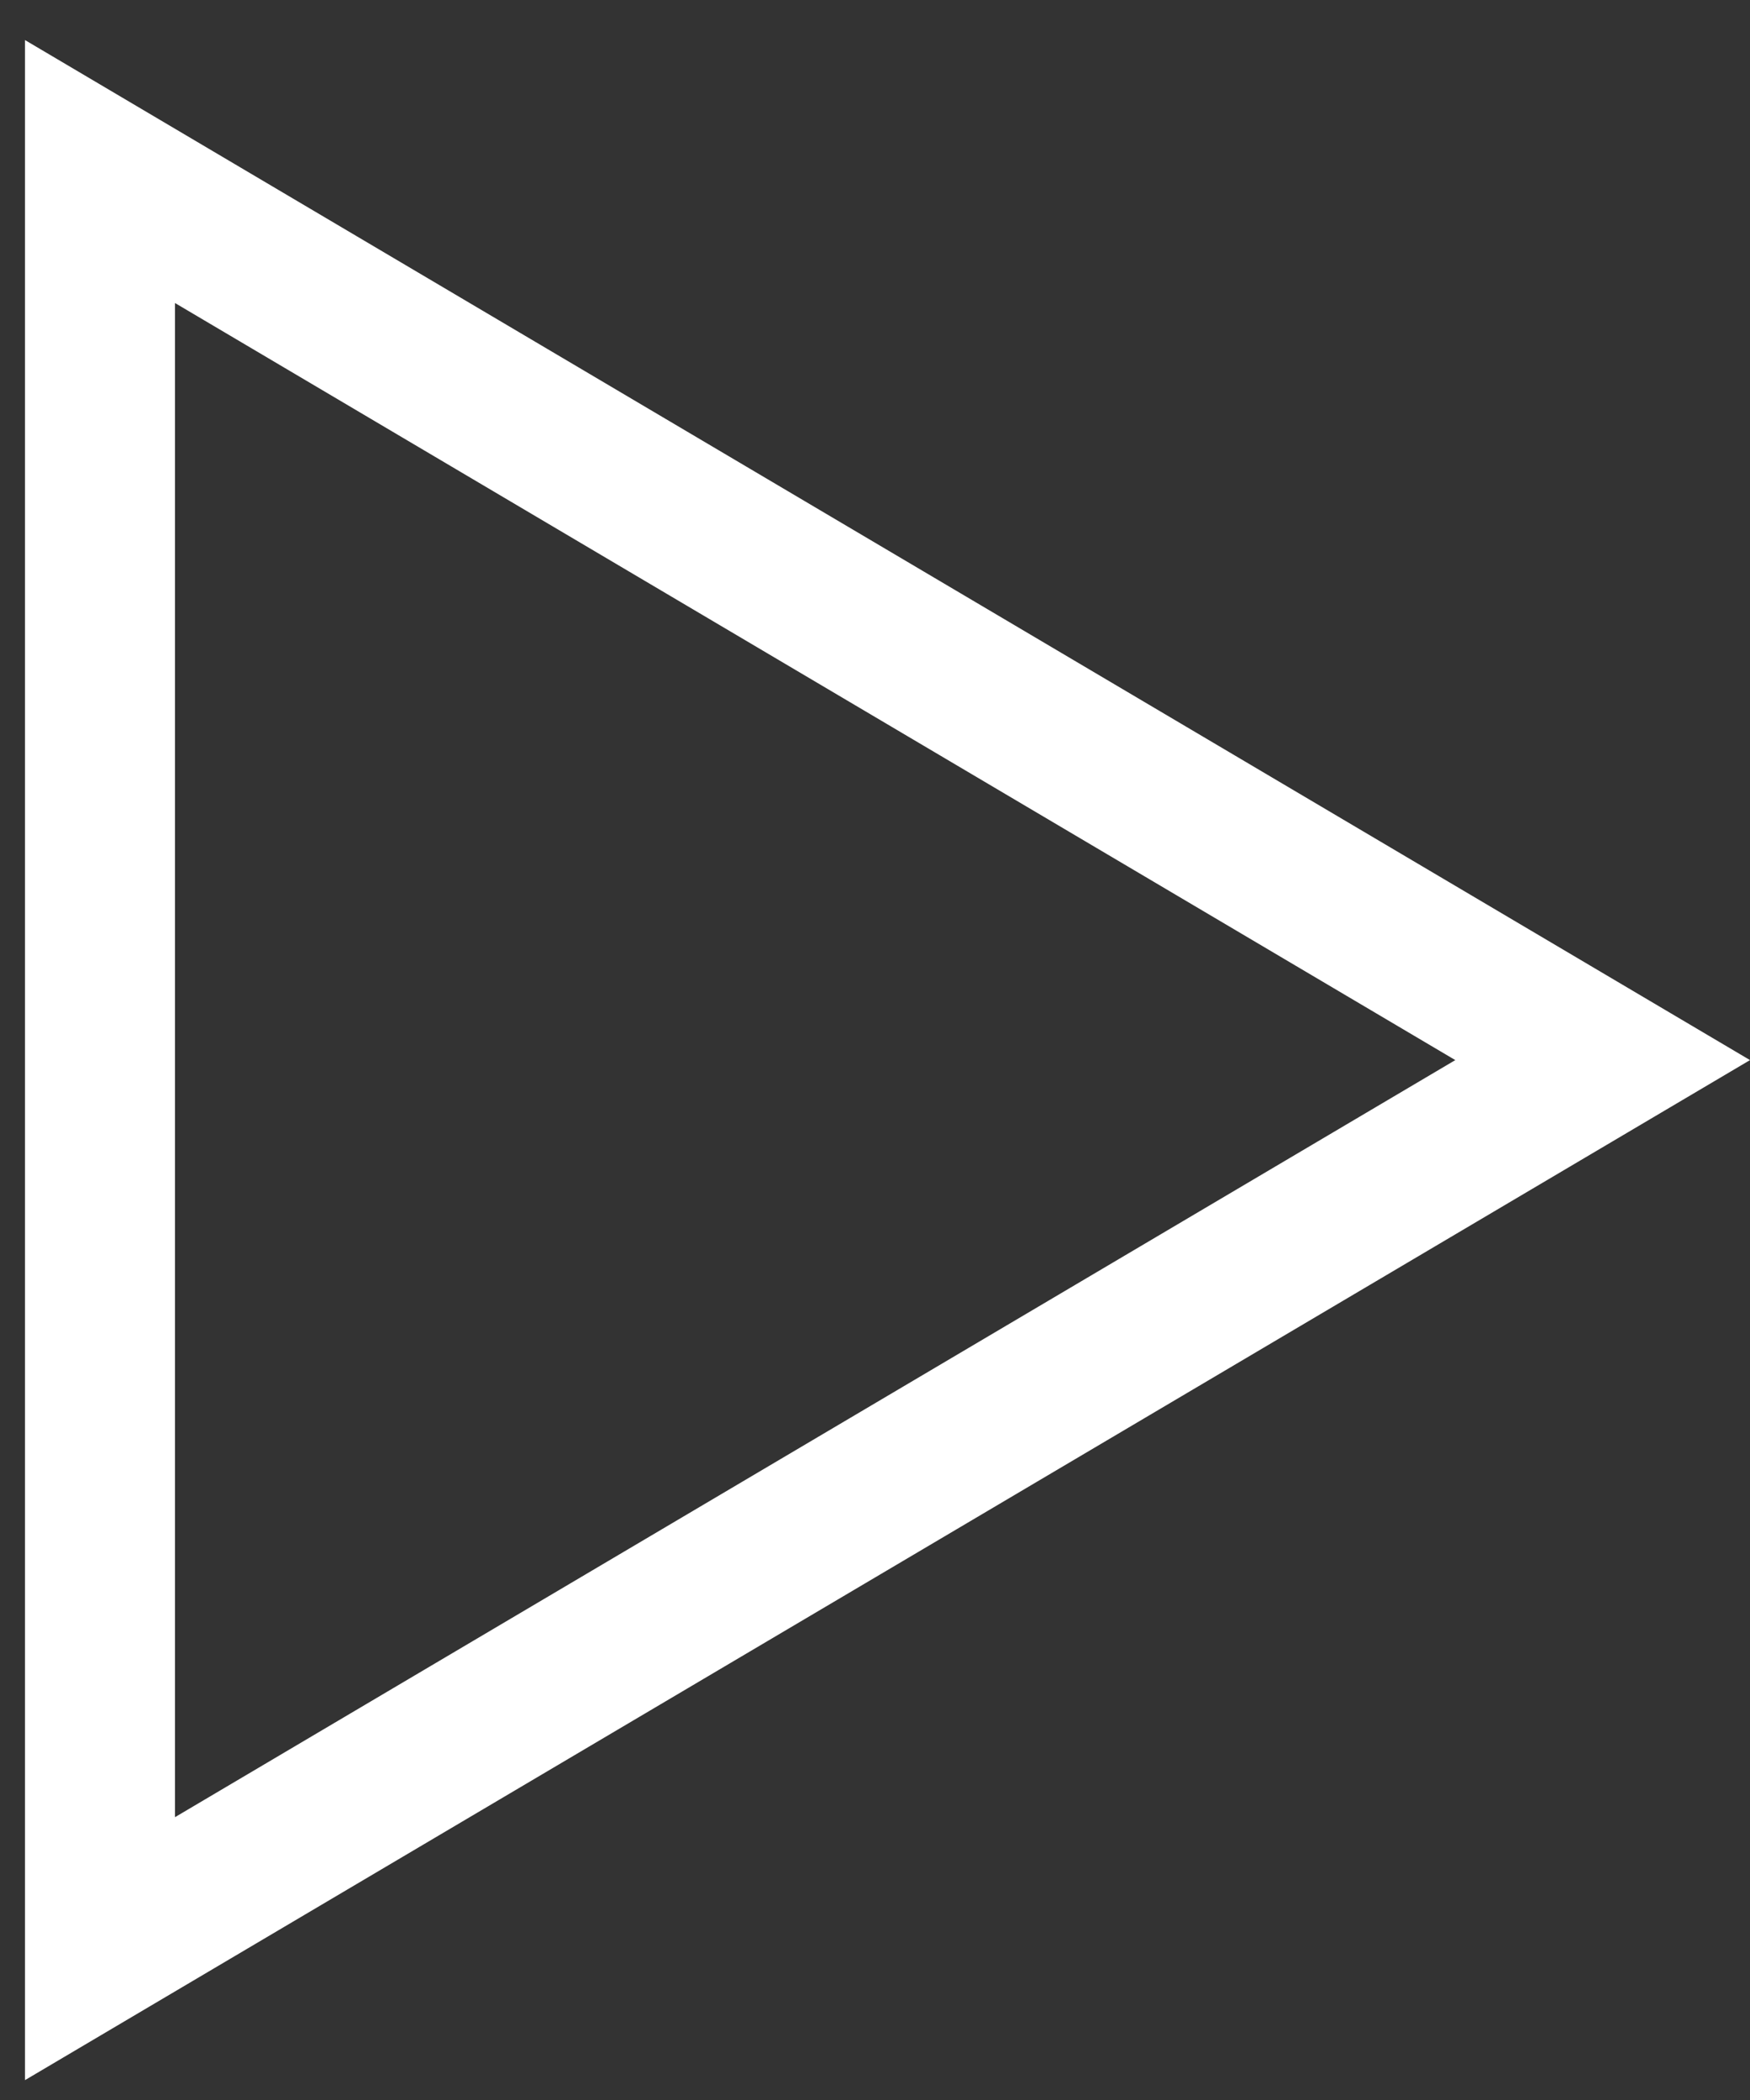
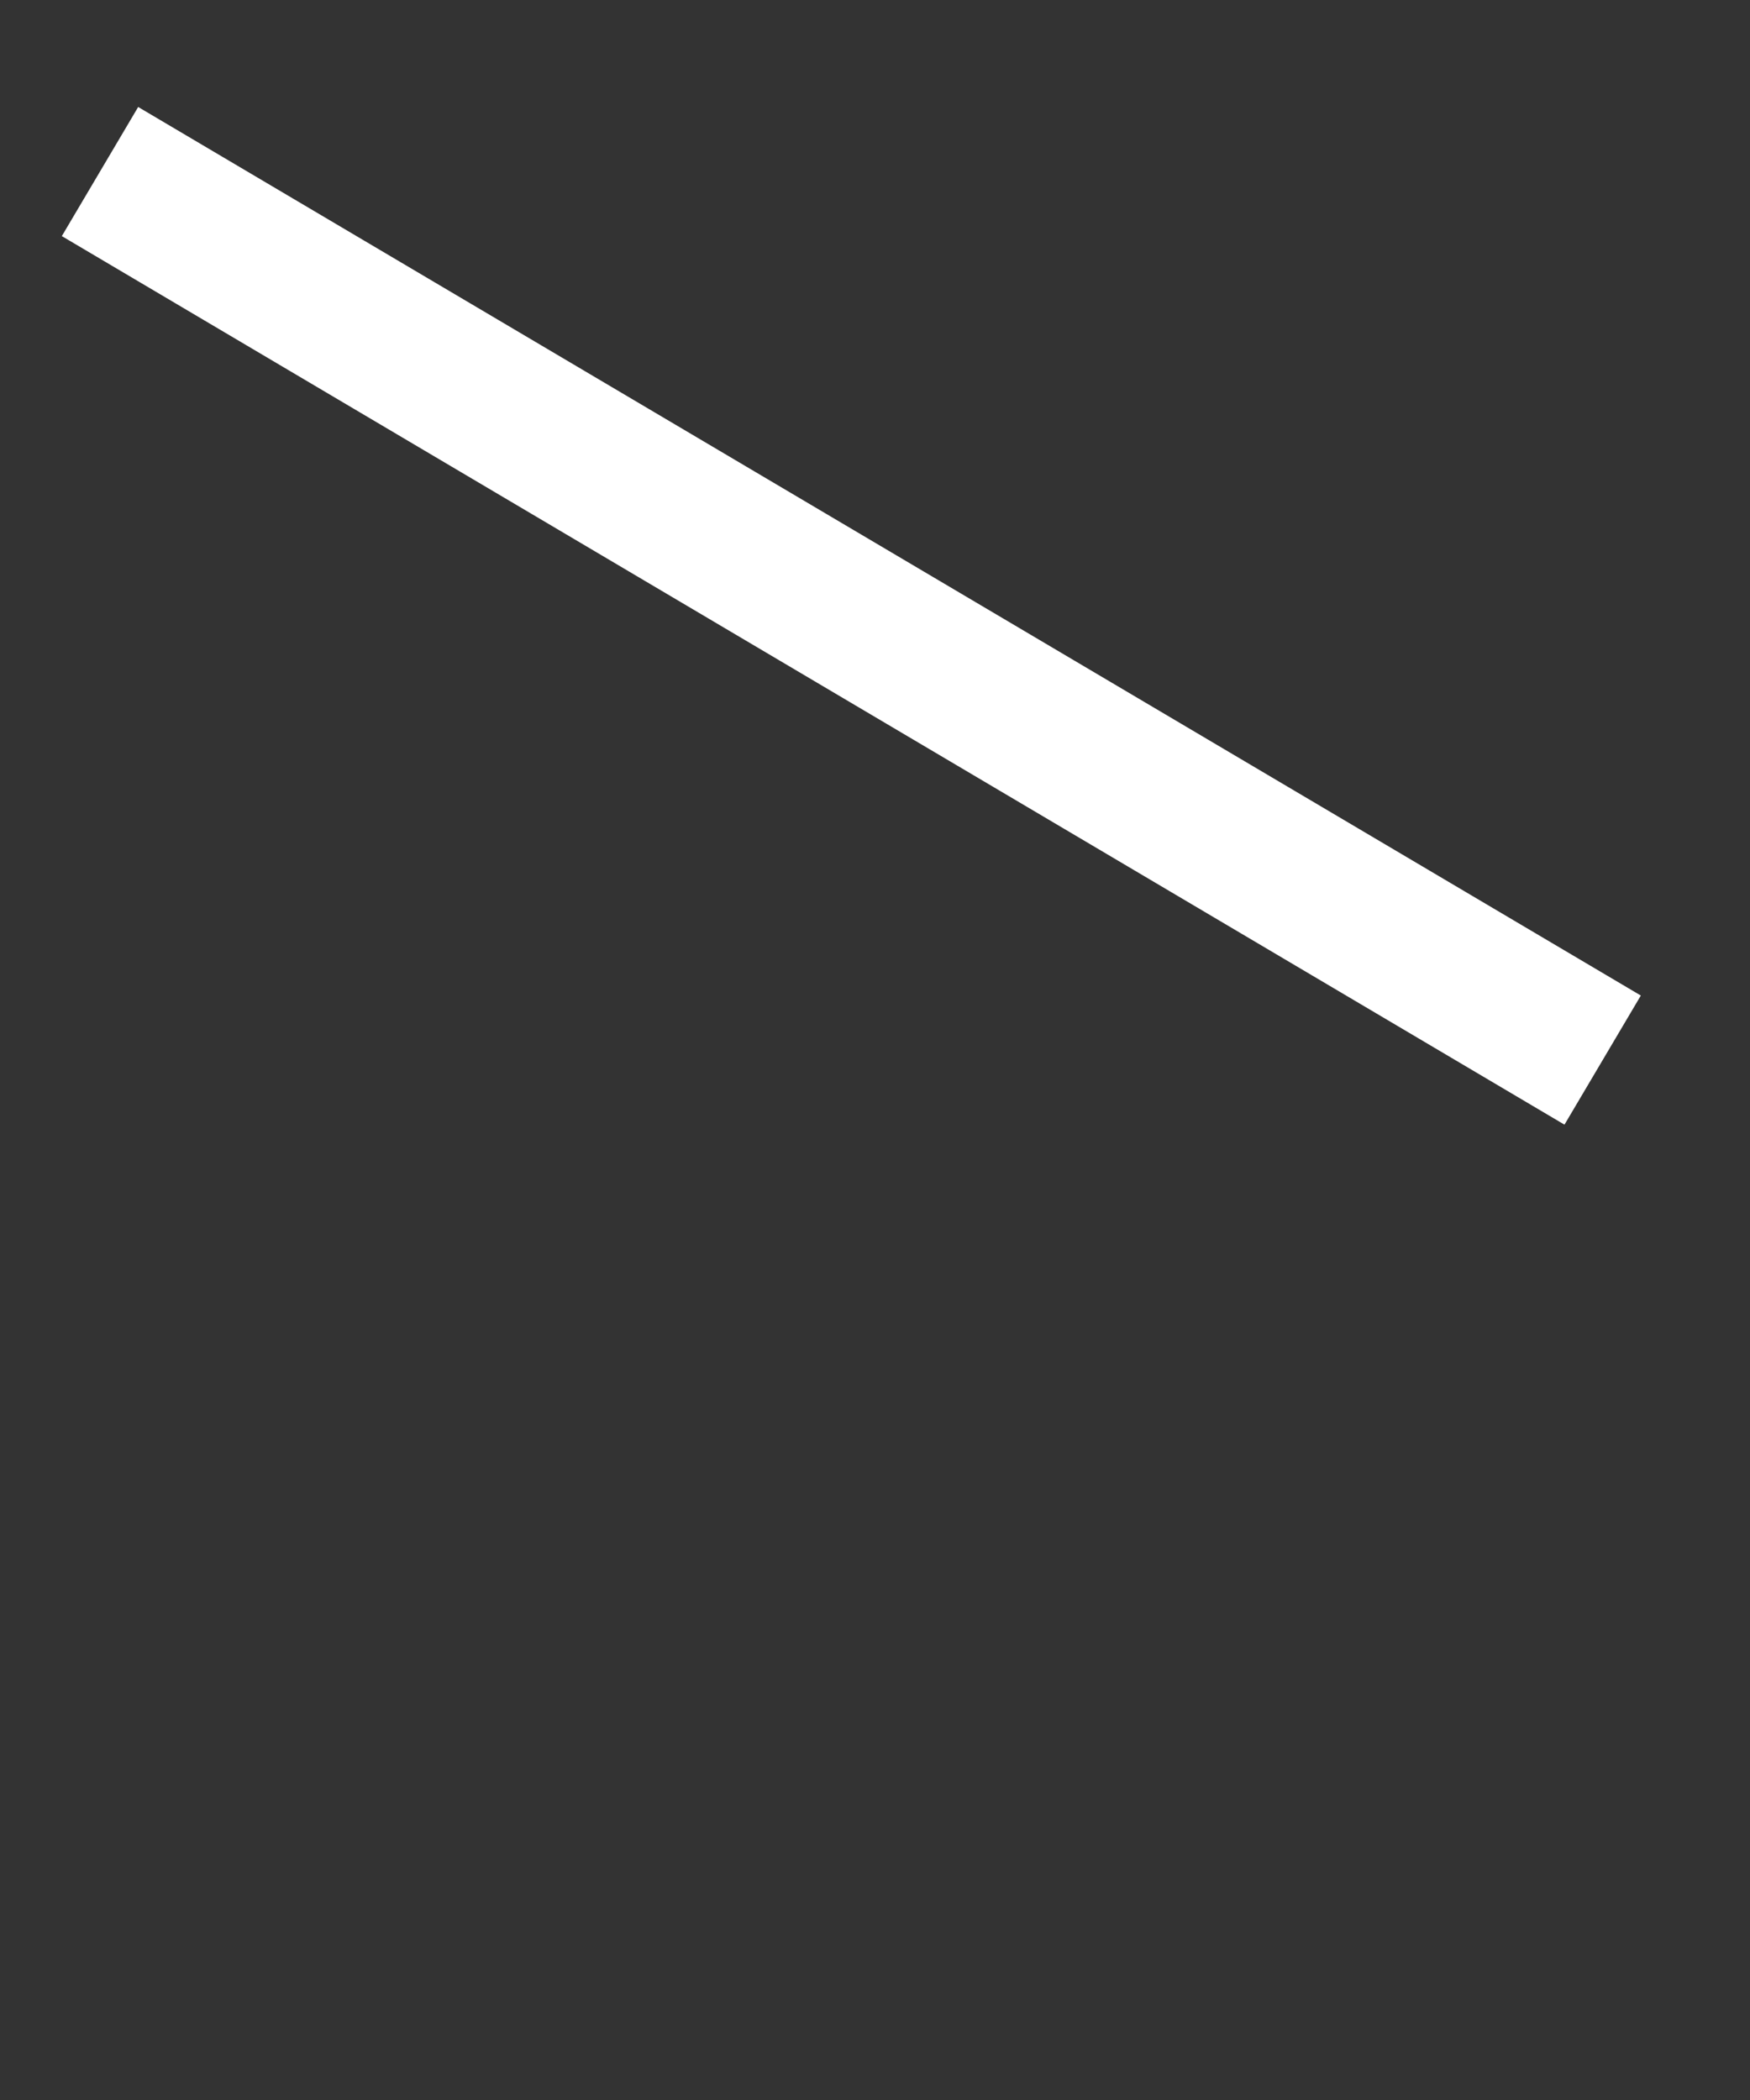
<svg xmlns="http://www.w3.org/2000/svg" width="35" height="42" viewBox="0 0 35 42" fill="none">
  <rect x="0" y="0" width="35" height="42" fill="#333333" stroke="none" />
-   <path d="M2 3.431L32.053 21.202L2 38.973L2 3.431Z" stroke="white" stroke-width="3" />
+   <path d="M2 3.431L32.053 21.202L2 3.431Z" stroke="white" stroke-width="3" />
</svg>